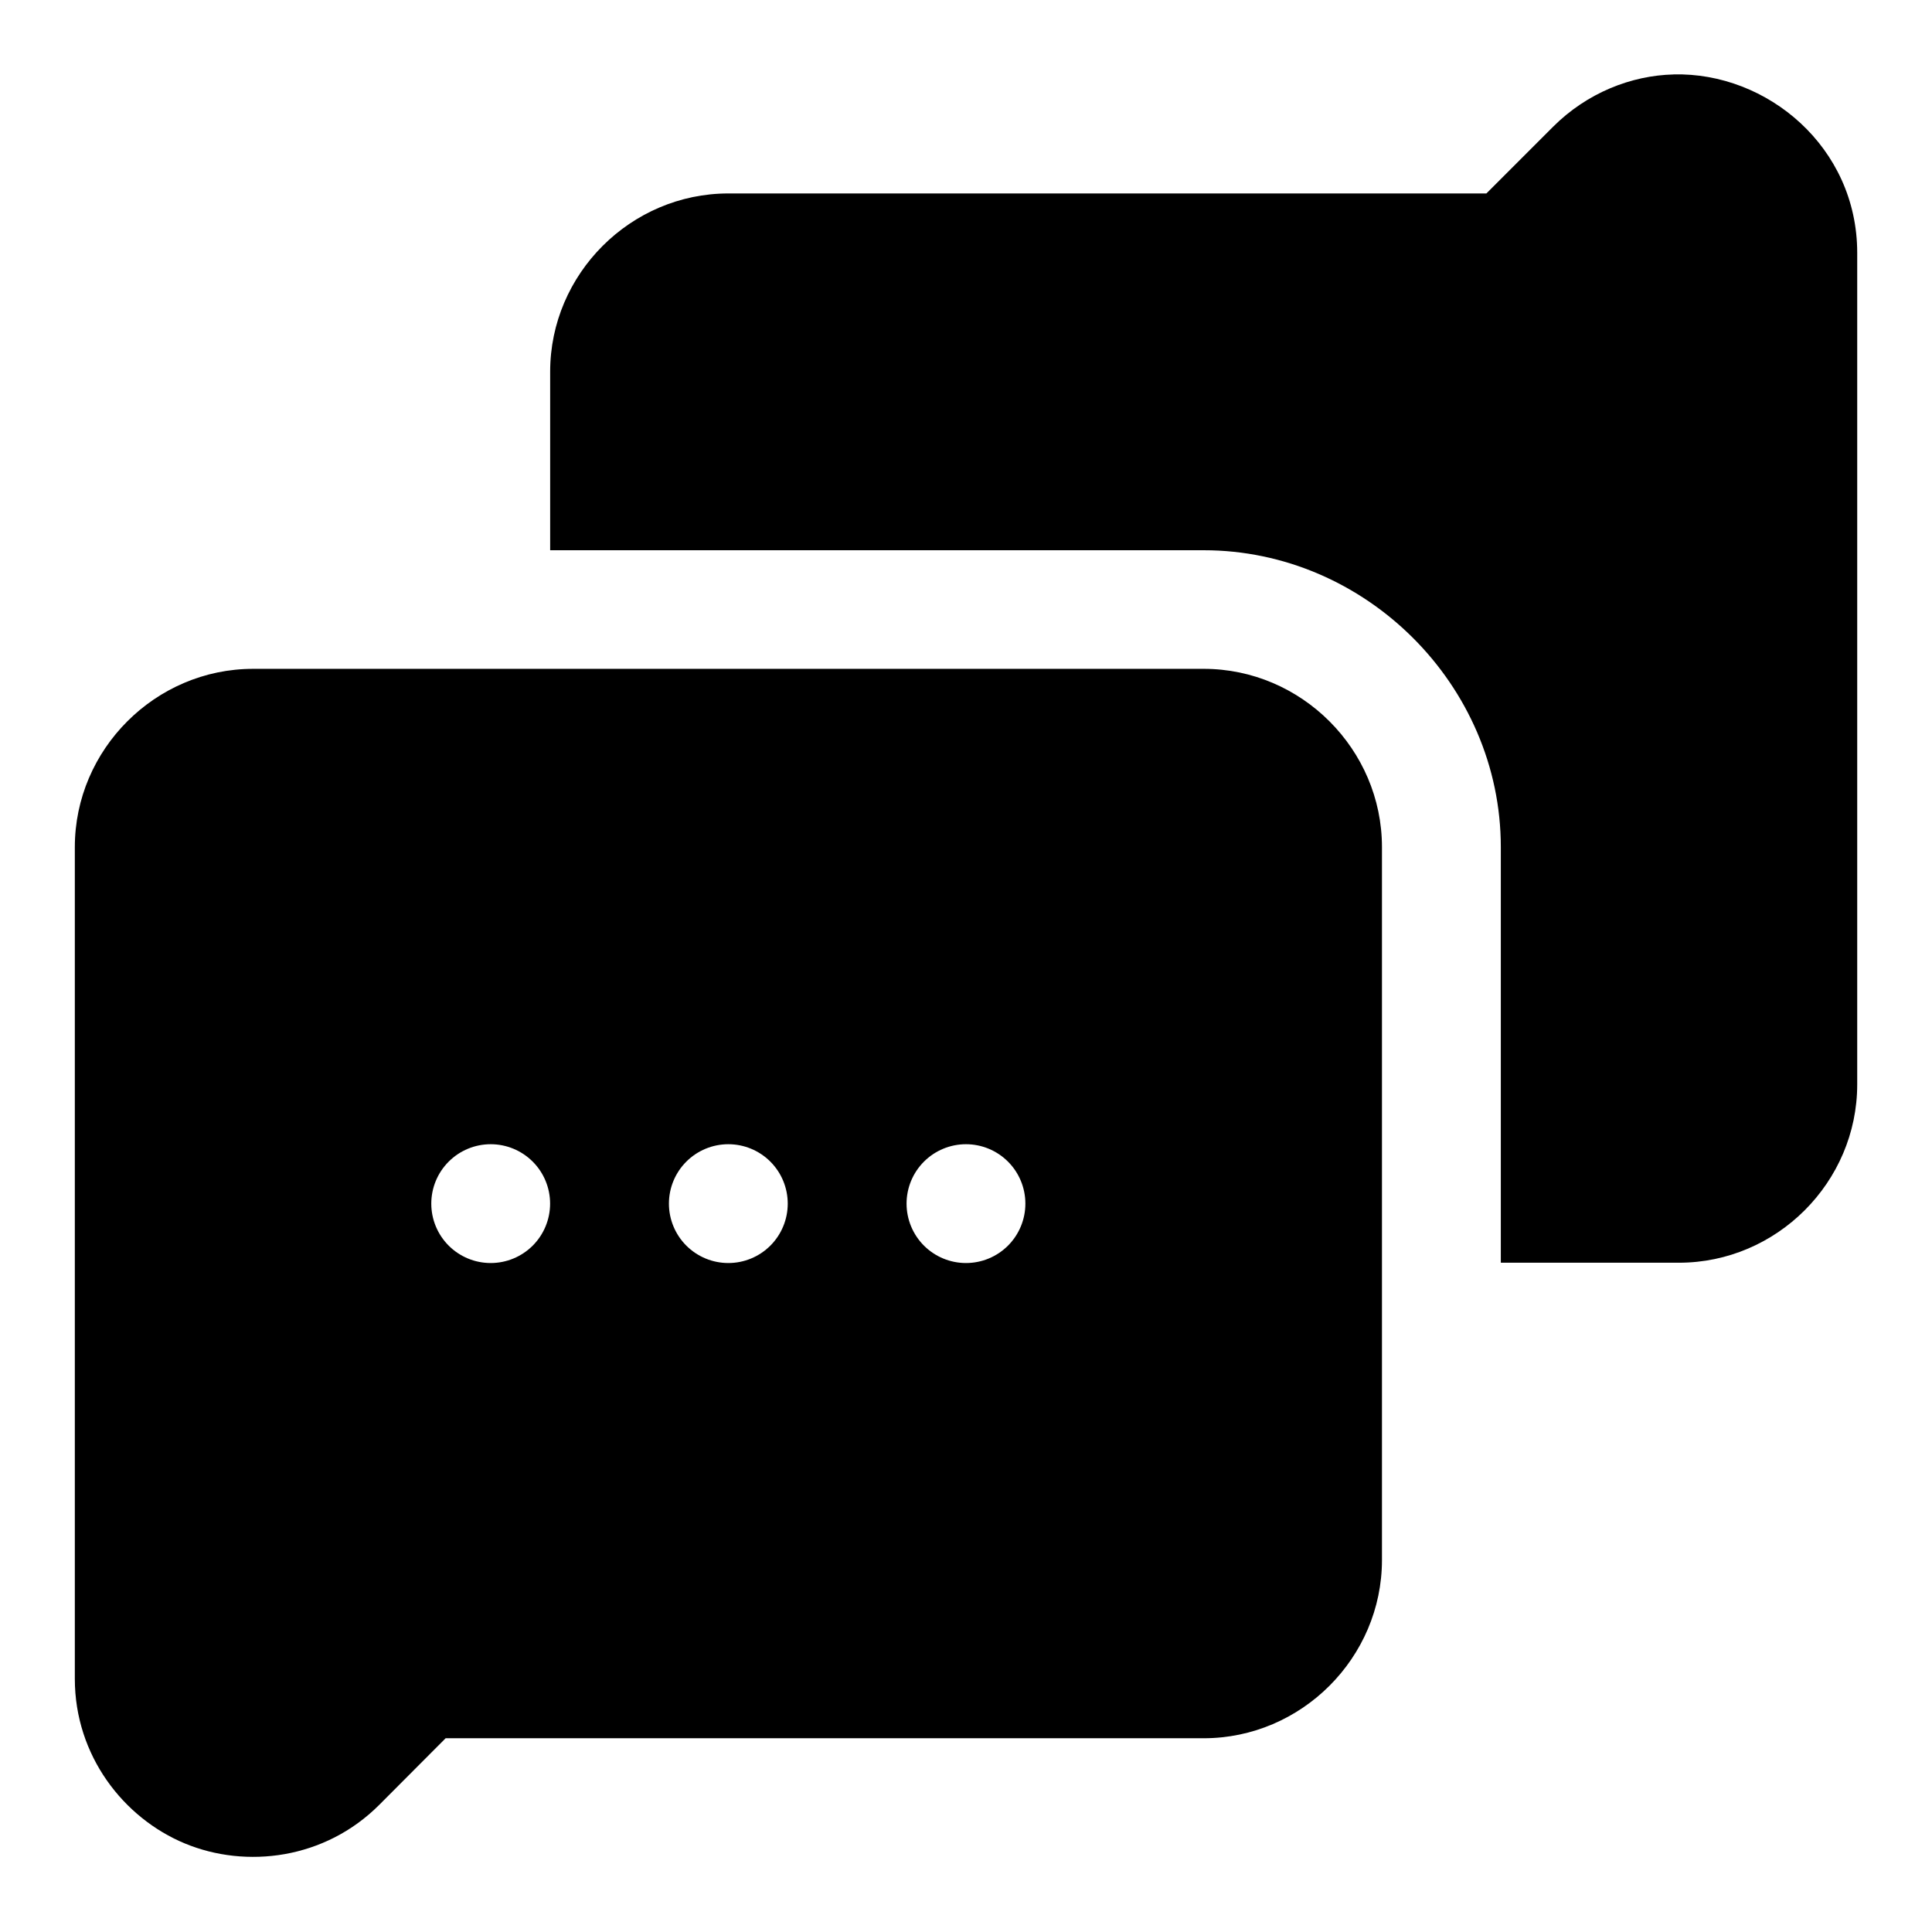
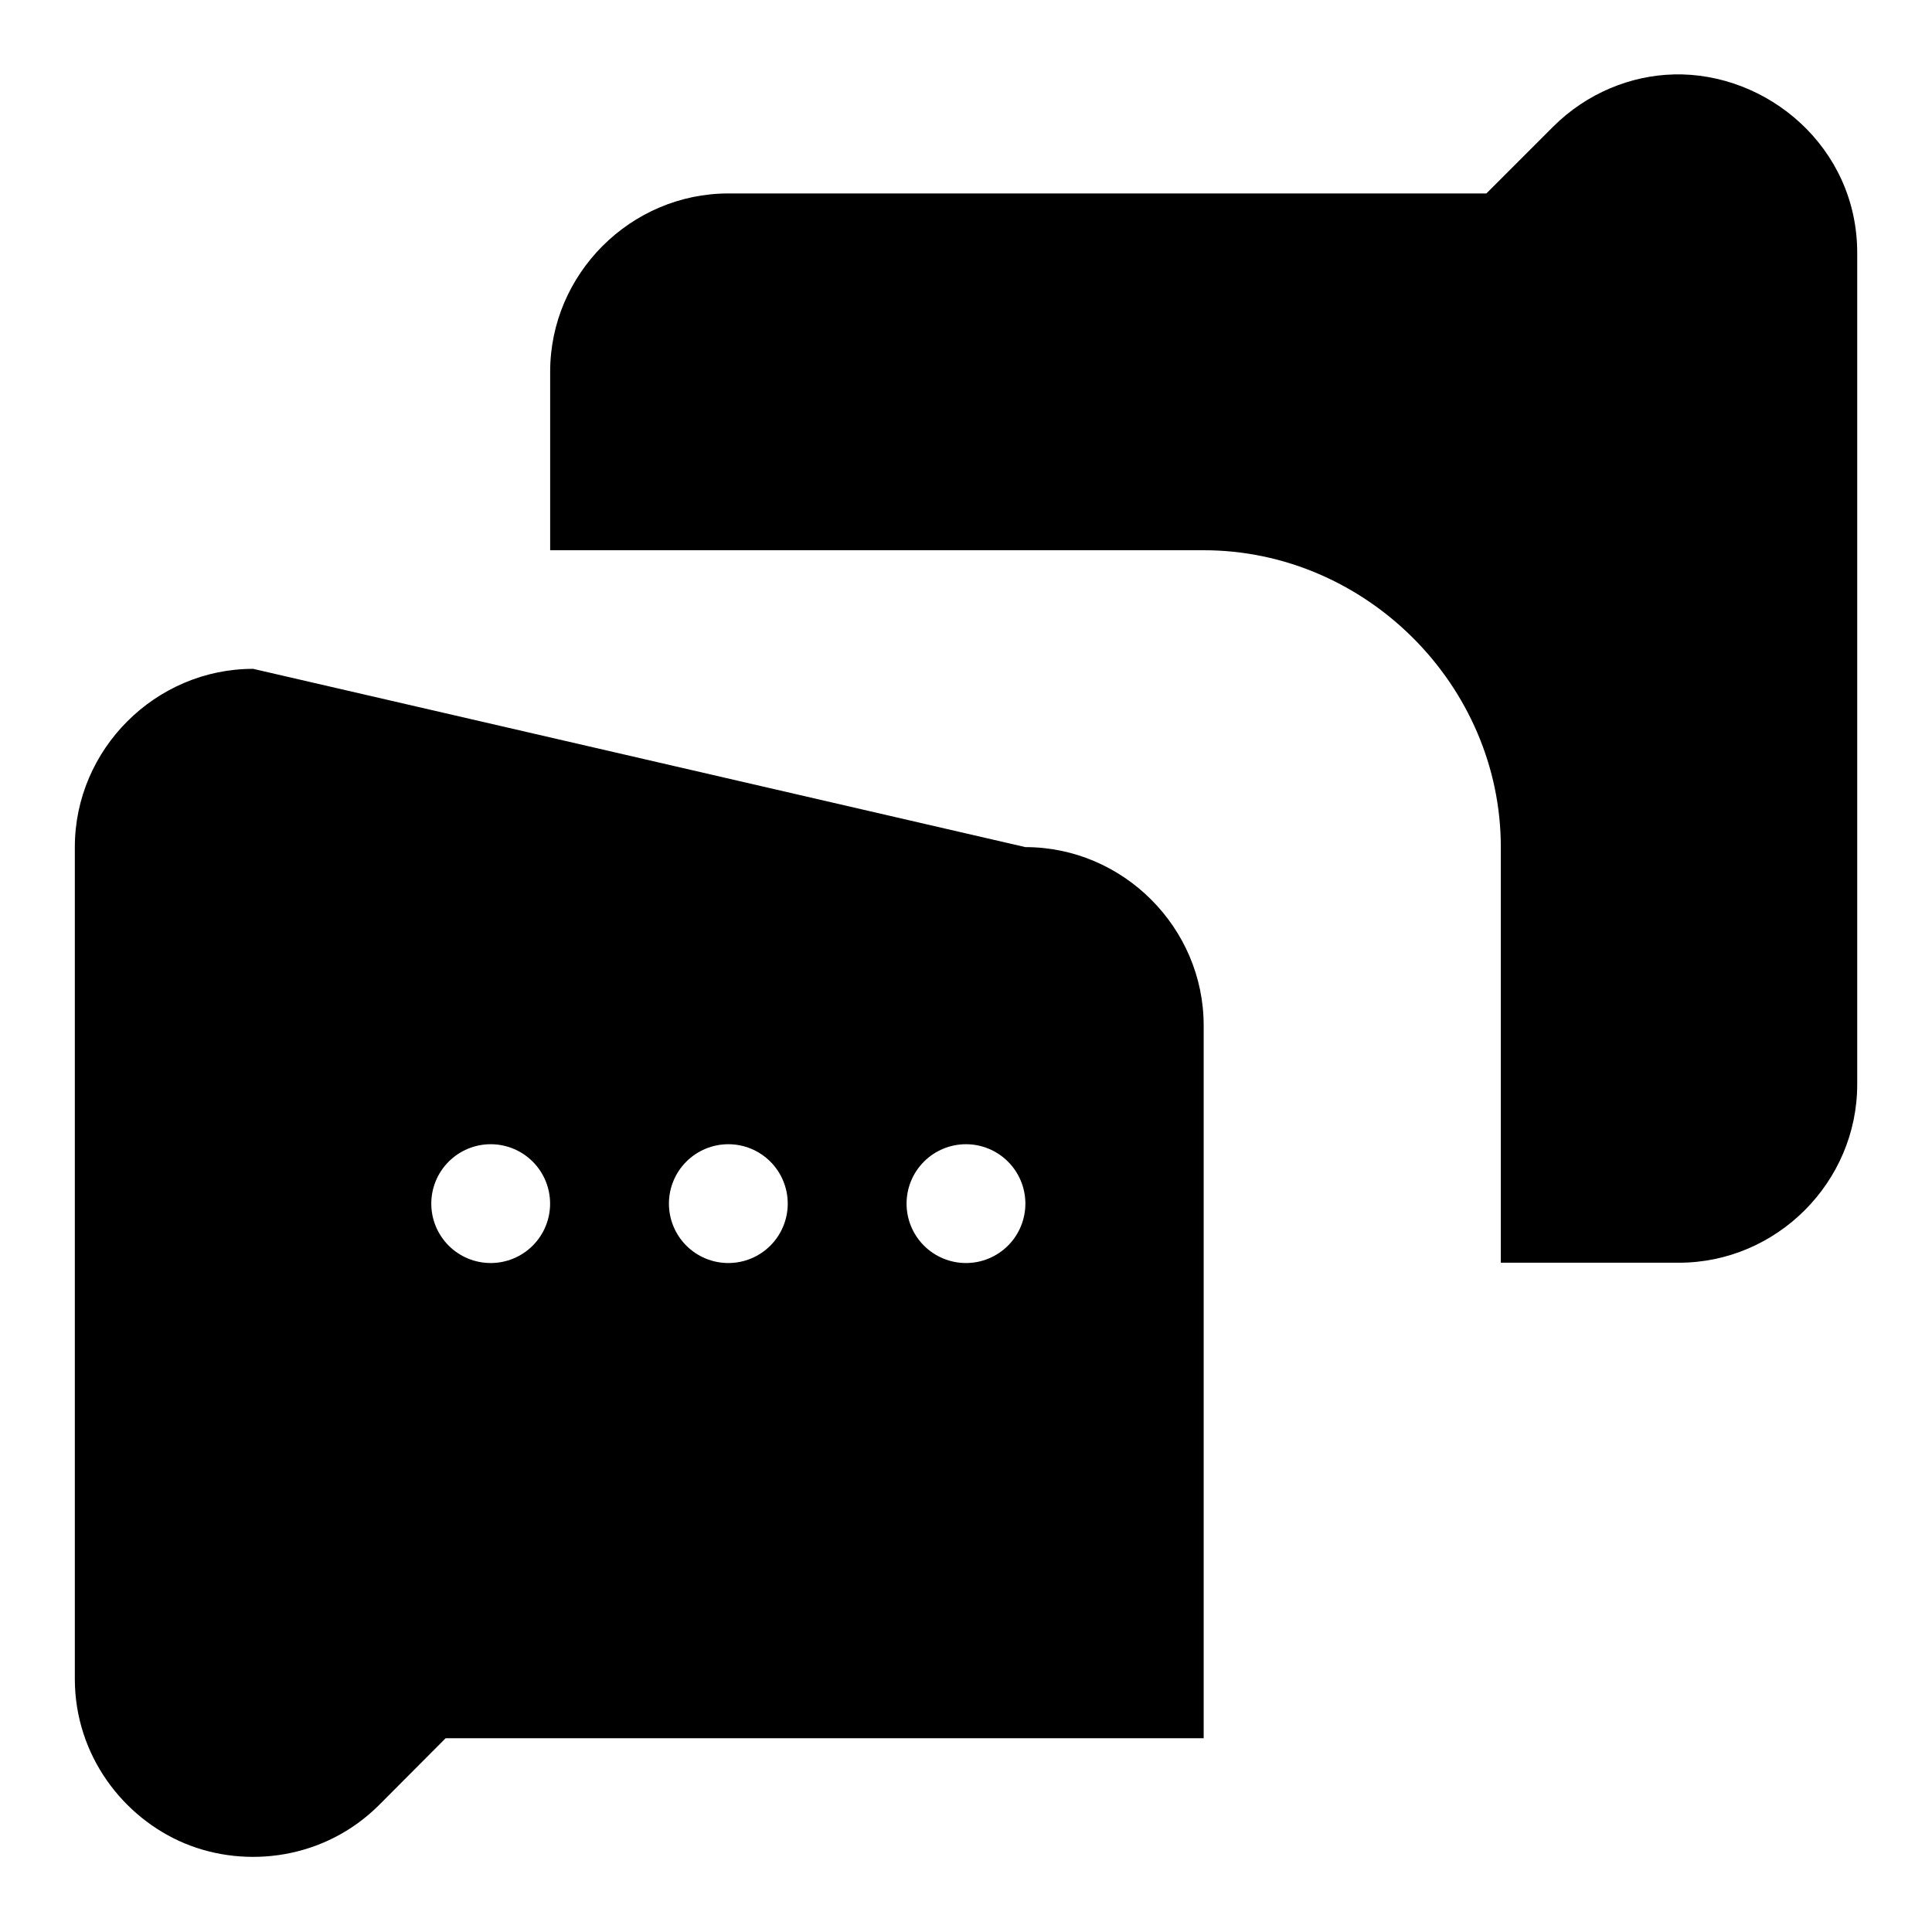
<svg xmlns="http://www.w3.org/2000/svg" fill="#000000" width="800px" height="800px" version="1.1" viewBox="144 144 512 512">
-   <path d="m587.54 163.73c-11.262 0.266-22.98 4.883-31.98 13.883l-17.648 17.652h-200.88c-25.898 0-47.234 21.332-47.234 47.23v47.324h173.18c42.93-0.008 78.758 35.75 78.754 78.676v110.14h47.199c25.91 0 47.25-21.34 47.25-47.246v-220.39c0-28.012-23.863-47.898-48.648-47.277zm-376.46 157.52c-25.902 0-47.25 21.344-47.25 47.25v220.41c0 20.371 12.93 36.906 29.184 43.637 16.254 6.731 37.074 4.176 51.477-10.227l17.605-17.664h200.89c25.906 0 47.25-21.344 47.25-47.246v-188.91c0-25.906-21.344-47.25-47.25-47.25zm62.961 125.98c4.176 0 8.18 1.66 11.133 4.613 2.953 2.949 4.609 6.957 4.609 11.133 0 4.172-1.656 8.18-4.609 11.133-2.953 2.949-6.957 4.609-11.133 4.609s-8.18-1.66-11.133-4.609c-2.953-2.953-4.613-6.961-4.613-11.133 0-4.176 1.66-8.184 4.613-11.133 2.953-2.953 6.957-4.613 11.133-4.613zm62.977 0c4.176 0 8.18 1.66 11.133 4.613 2.953 2.949 4.609 6.957 4.609 11.133 0 4.172-1.656 8.18-4.609 11.133-2.953 2.949-6.957 4.609-11.133 4.609-4.176 0-8.18-1.66-11.133-4.609-2.953-2.953-4.613-6.961-4.613-11.133 0-4.176 1.66-8.184 4.613-11.133 2.953-2.953 6.957-4.613 11.133-4.613zm62.977 0c4.176 0 8.18 1.66 11.133 4.613 2.949 2.949 4.609 6.957 4.609 11.133 0 4.172-1.66 8.18-4.609 11.133-2.953 2.949-6.957 4.609-11.133 4.609s-8.18-1.66-11.133-4.609c-2.953-2.953-4.613-6.961-4.613-11.133 0-4.176 1.66-8.184 4.613-11.133 2.953-2.953 6.957-4.613 11.133-4.613z" />
+   <path d="m587.54 163.73c-11.262 0.266-22.98 4.883-31.98 13.883l-17.648 17.652h-200.88c-25.898 0-47.234 21.332-47.234 47.23v47.324h173.18c42.93-0.008 78.758 35.75 78.754 78.676v110.14h47.199c25.91 0 47.25-21.34 47.25-47.246v-220.39c0-28.012-23.863-47.898-48.648-47.277zm-376.46 157.52c-25.902 0-47.25 21.344-47.25 47.25v220.41c0 20.371 12.93 36.906 29.184 43.637 16.254 6.731 37.074 4.176 51.477-10.227l17.605-17.664h200.89v-188.91c0-25.906-21.344-47.25-47.25-47.25zm62.961 125.98c4.176 0 8.18 1.66 11.133 4.613 2.953 2.949 4.609 6.957 4.609 11.133 0 4.172-1.656 8.18-4.609 11.133-2.953 2.949-6.957 4.609-11.133 4.609s-8.18-1.66-11.133-4.609c-2.953-2.953-4.613-6.961-4.613-11.133 0-4.176 1.66-8.184 4.613-11.133 2.953-2.953 6.957-4.613 11.133-4.613zm62.977 0c4.176 0 8.18 1.66 11.133 4.613 2.953 2.949 4.609 6.957 4.609 11.133 0 4.172-1.656 8.18-4.609 11.133-2.953 2.949-6.957 4.609-11.133 4.609-4.176 0-8.18-1.66-11.133-4.609-2.953-2.953-4.613-6.961-4.613-11.133 0-4.176 1.66-8.184 4.613-11.133 2.953-2.953 6.957-4.613 11.133-4.613zm62.977 0c4.176 0 8.18 1.66 11.133 4.613 2.949 2.949 4.609 6.957 4.609 11.133 0 4.172-1.66 8.18-4.609 11.133-2.953 2.949-6.957 4.609-11.133 4.609s-8.18-1.66-11.133-4.609c-2.953-2.953-4.613-6.961-4.613-11.133 0-4.176 1.66-8.184 4.613-11.133 2.953-2.953 6.957-4.613 11.133-4.613z" />
</svg>